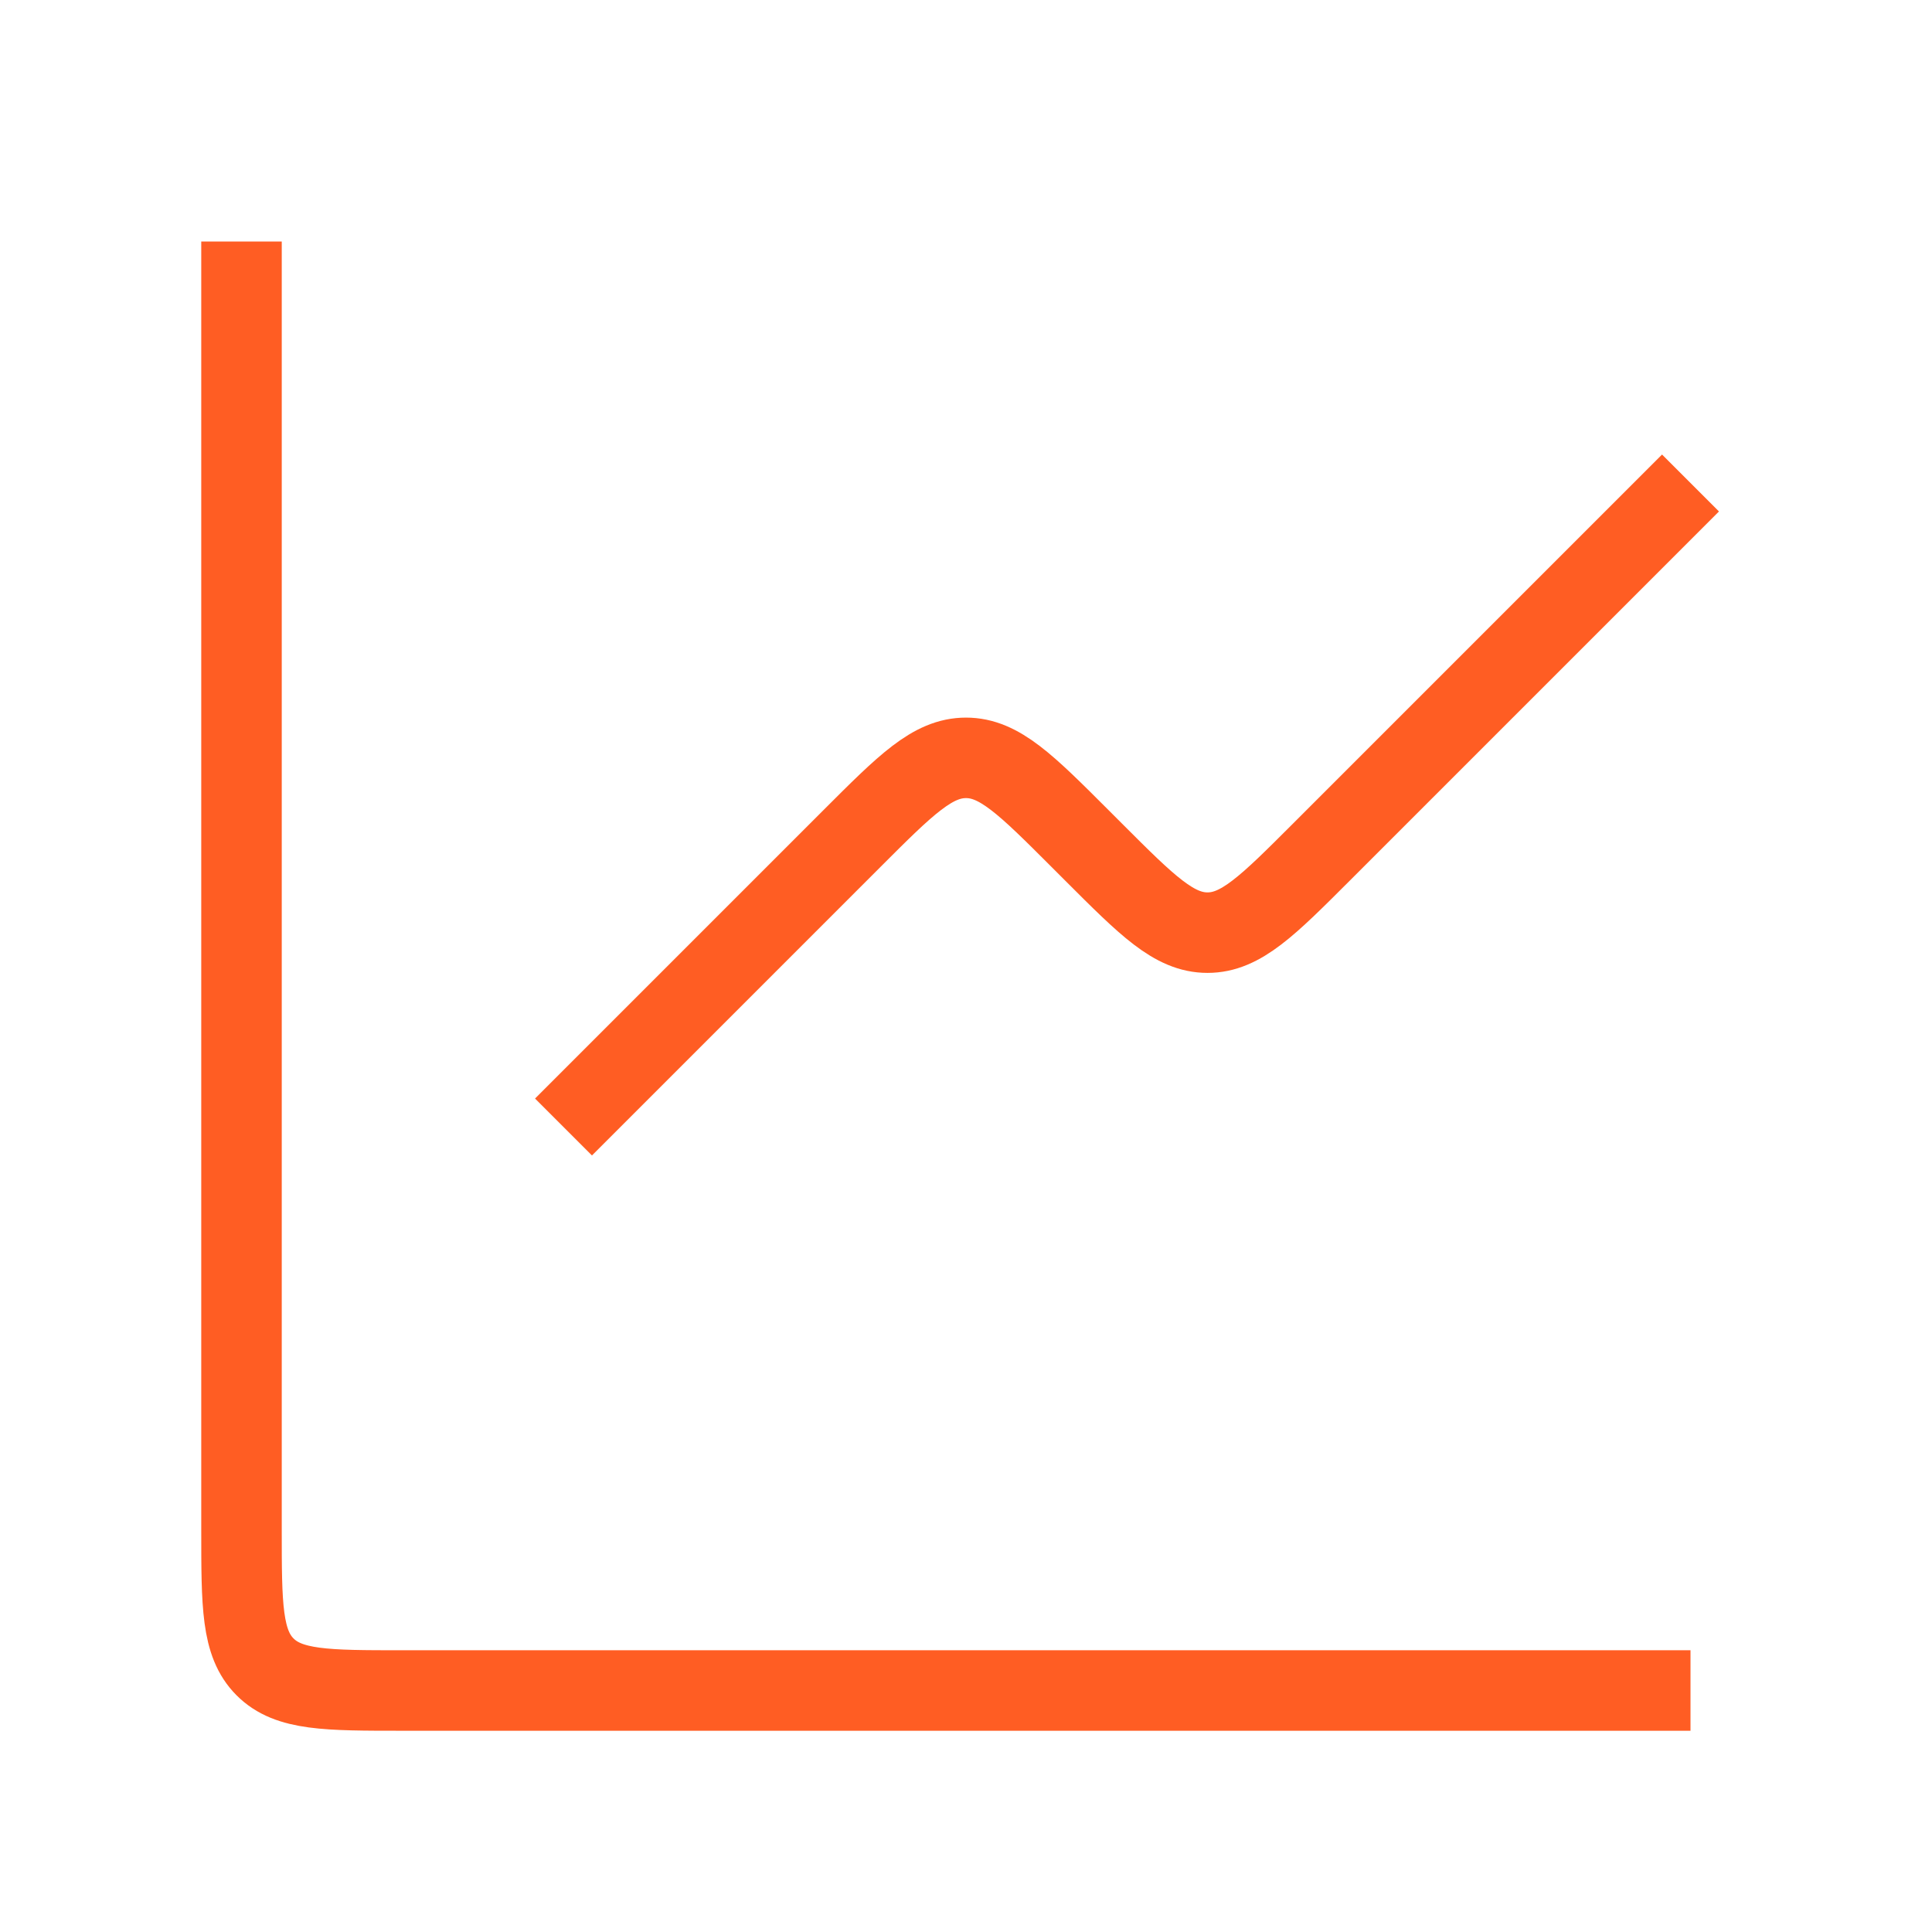
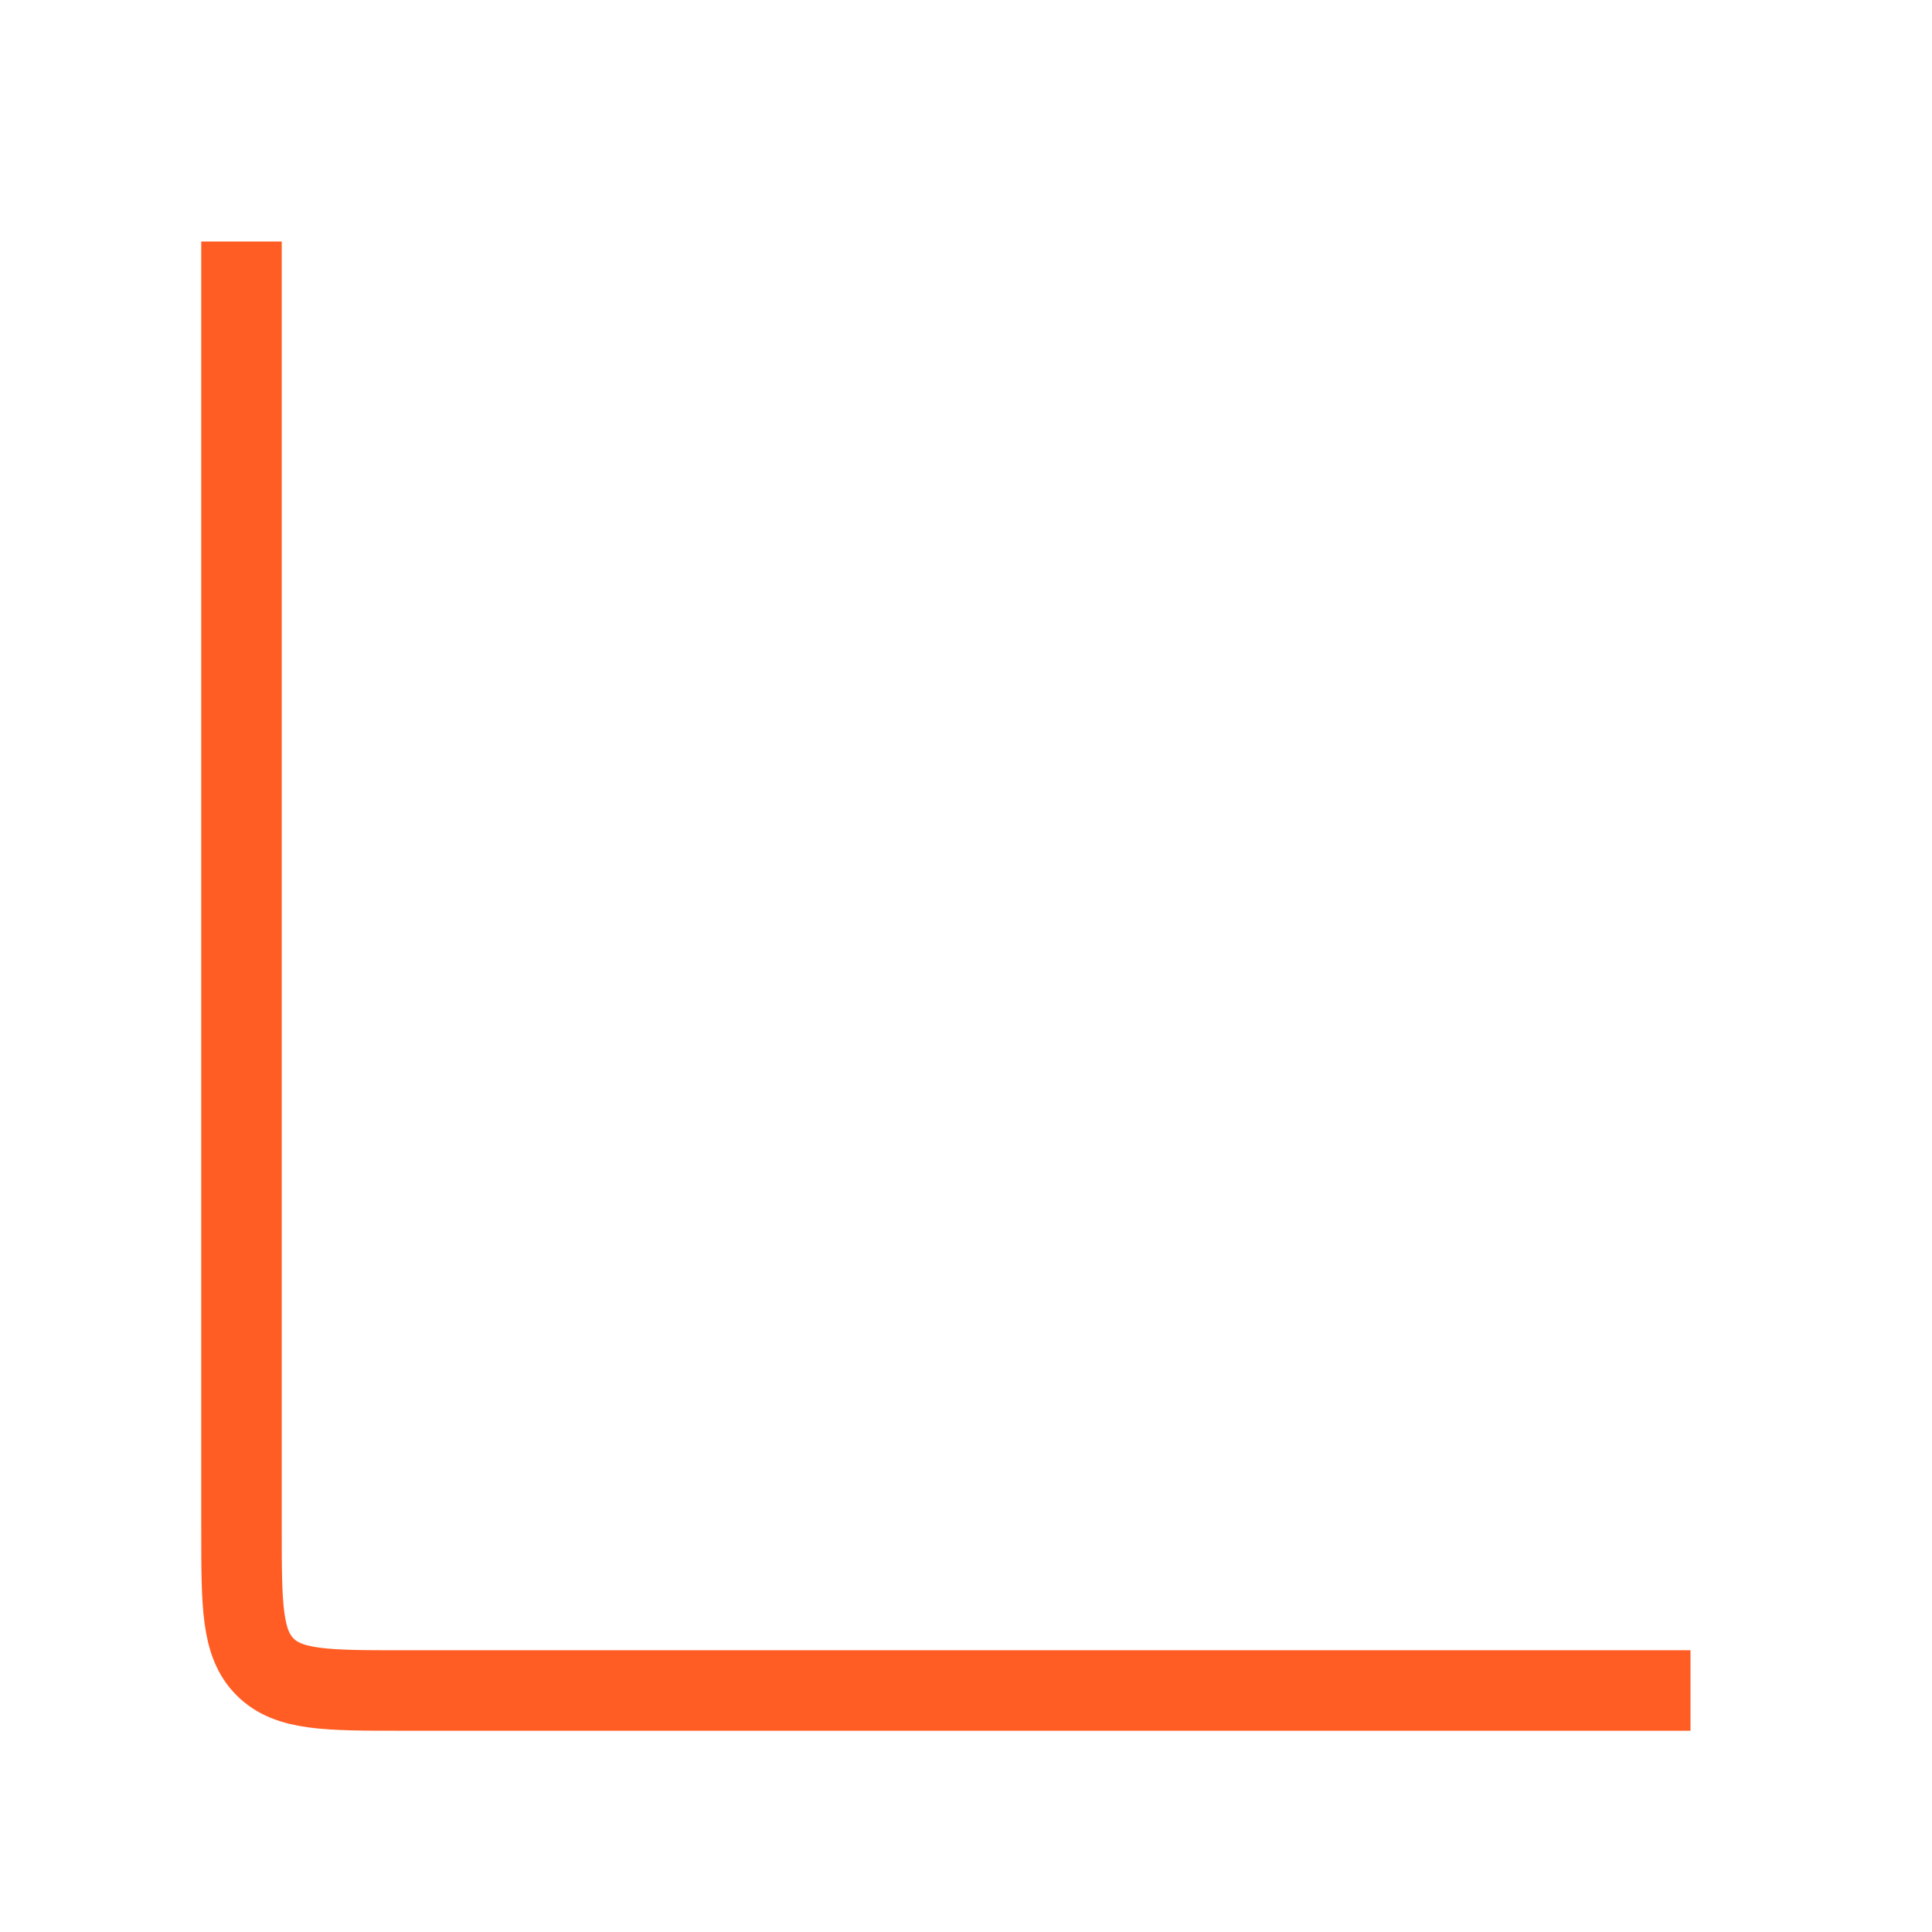
<svg xmlns="http://www.w3.org/2000/svg" width="72" height="72" viewBox="0 0 72 72" fill="none">
-   <path d="M63 18L49.243 31.757C47.243 33.757 46.243 34.757 45 34.757C43.757 34.757 42.757 33.757 40.757 31.757L40.243 31.243C38.243 29.243 37.243 28.243 36 28.243C34.757 28.243 33.757 29.243 31.757 31.243L21 42" stroke="#FF5D23" stroke-width="3" />
  <path d="M9 9V57C9 59.828 9 61.243 9.879 62.121C10.757 63 12.172 63 15 63H63" stroke="#FF5D23" stroke-width="3" />
</svg>